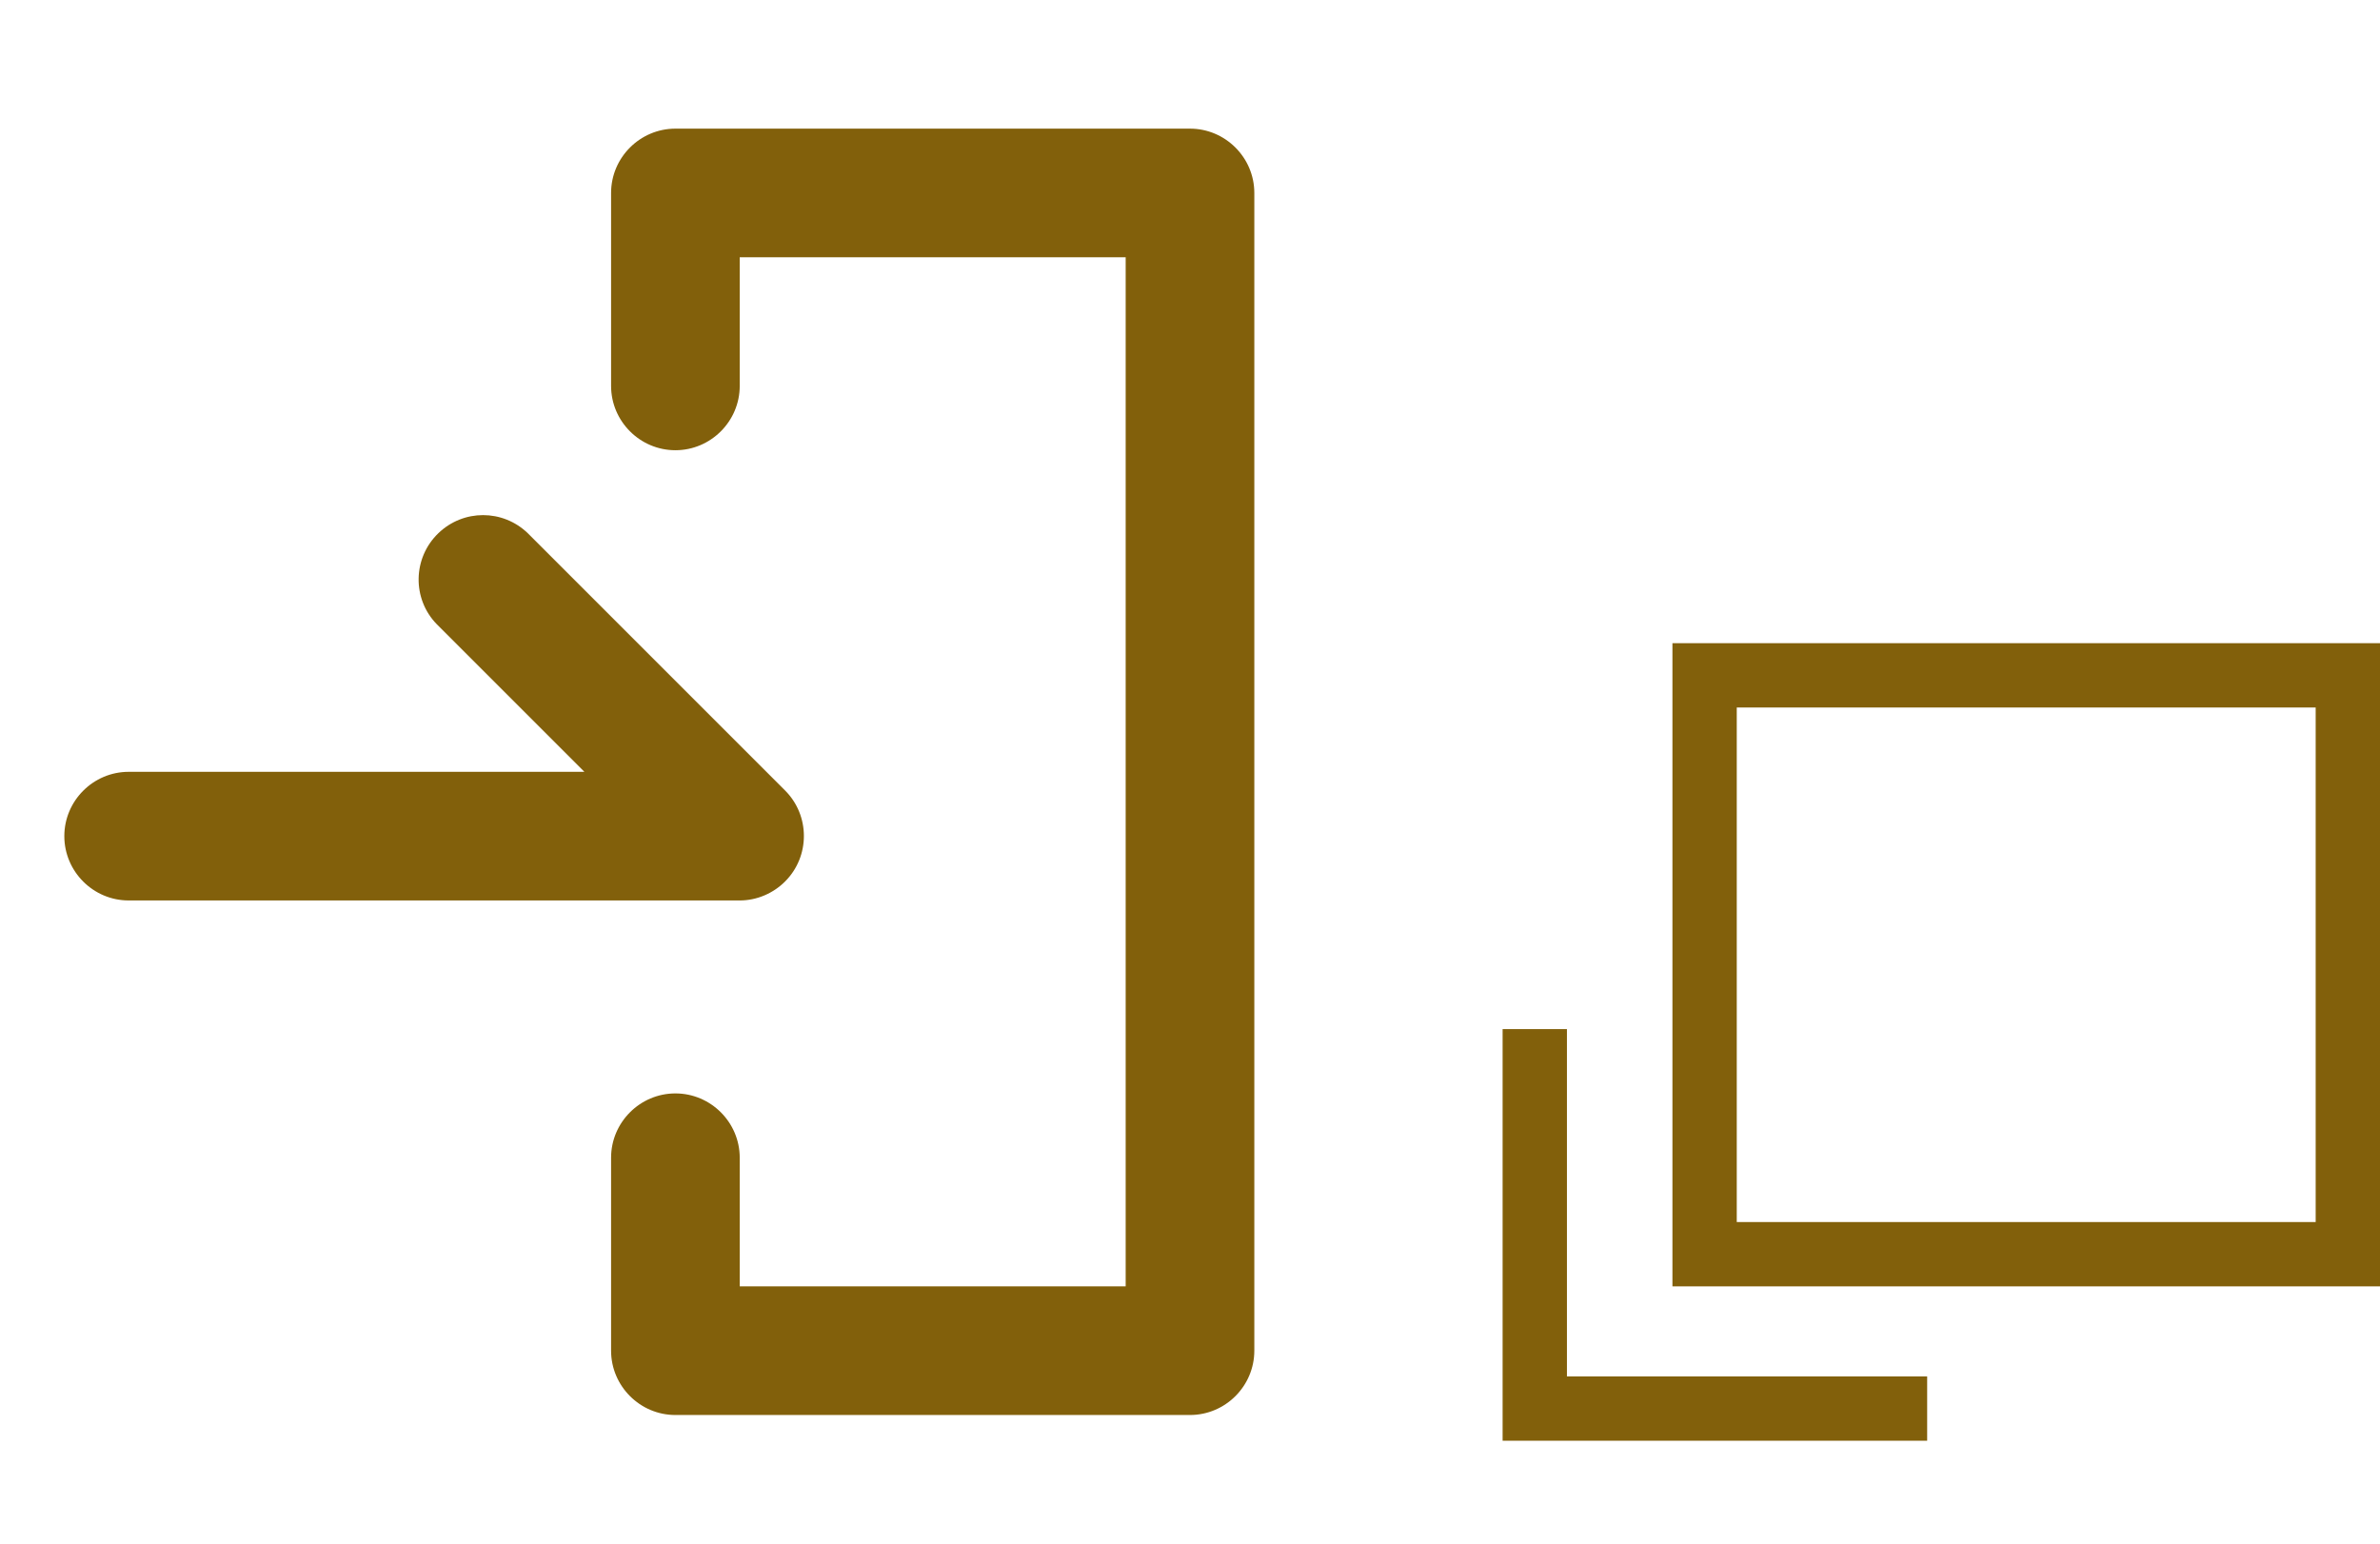
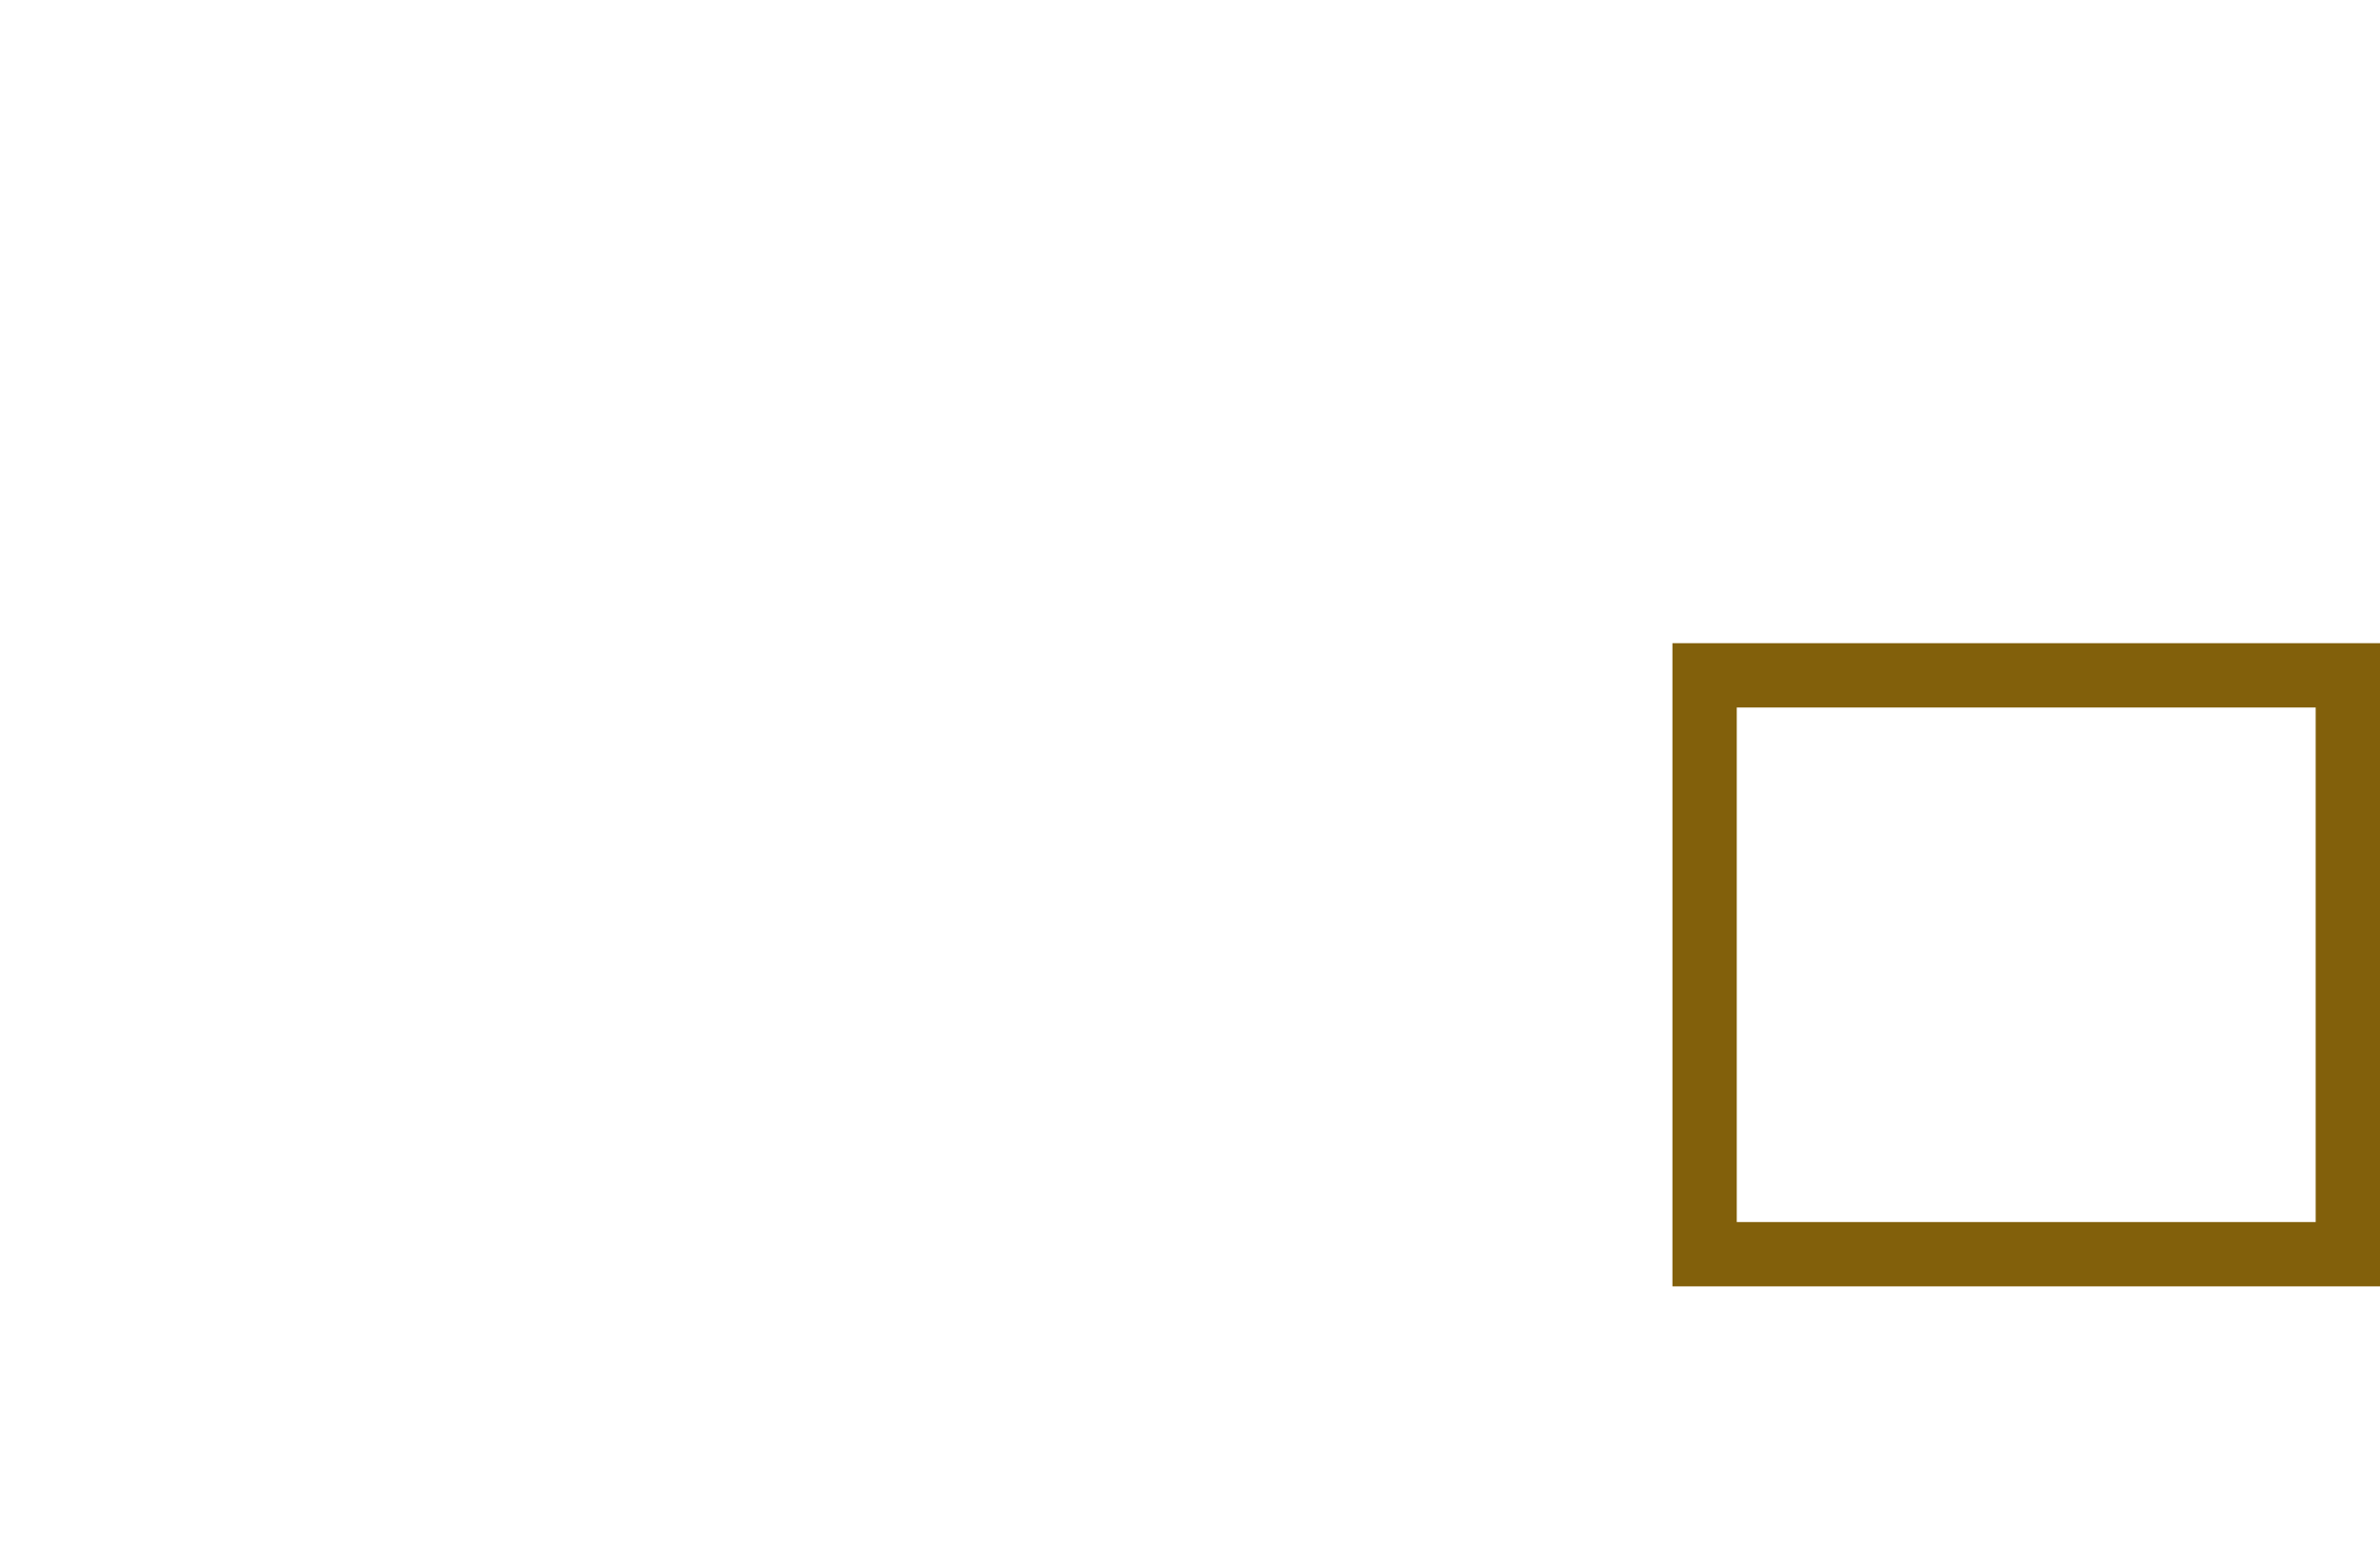
<svg xmlns="http://www.w3.org/2000/svg" id="_レイヤー_1" viewBox="0 0 74 48">
  <defs>
    <style>.cls-1{fill:none;}.cls-2{fill:#82600b;}</style>
  </defs>
-   <rect class="cls-1" width="48" height="48" />
-   <path class="cls-2" d="M23,28H4c-1.1,0-2-.9-2-2s.9-2,2-2h14.17l-4.59-4.59c-.77-.79-.75-2.06.05-2.83.78-.75,2-.75,2.78,0l8,8c.78.78.78,2.05,0,2.83-.37.37-.88.59-1.41.59Z" />
-   <path class="cls-2" d="M37,44h-16c-1.1,0-2-.9-2-2v-6c0-1.1.9-2,2-2s2,.9,2,2v4h12V8h-12v4c0,1.1-.9,2-2,2s-2-.9-2-2v-6c0-1.1.9-2,2-2h16c1.1,0,2,.9,2,2v36c0,1.1-.9,2-2,2Z" />
  <path class="cls-2" d="M54,22v16h18v-16h-18M52,20h22v20h-22v-20Z" />
-   <path class="cls-2" d="M59.92,44.8h-13.2v-12.8h2v10.8h11.2v2Z" />
</svg>